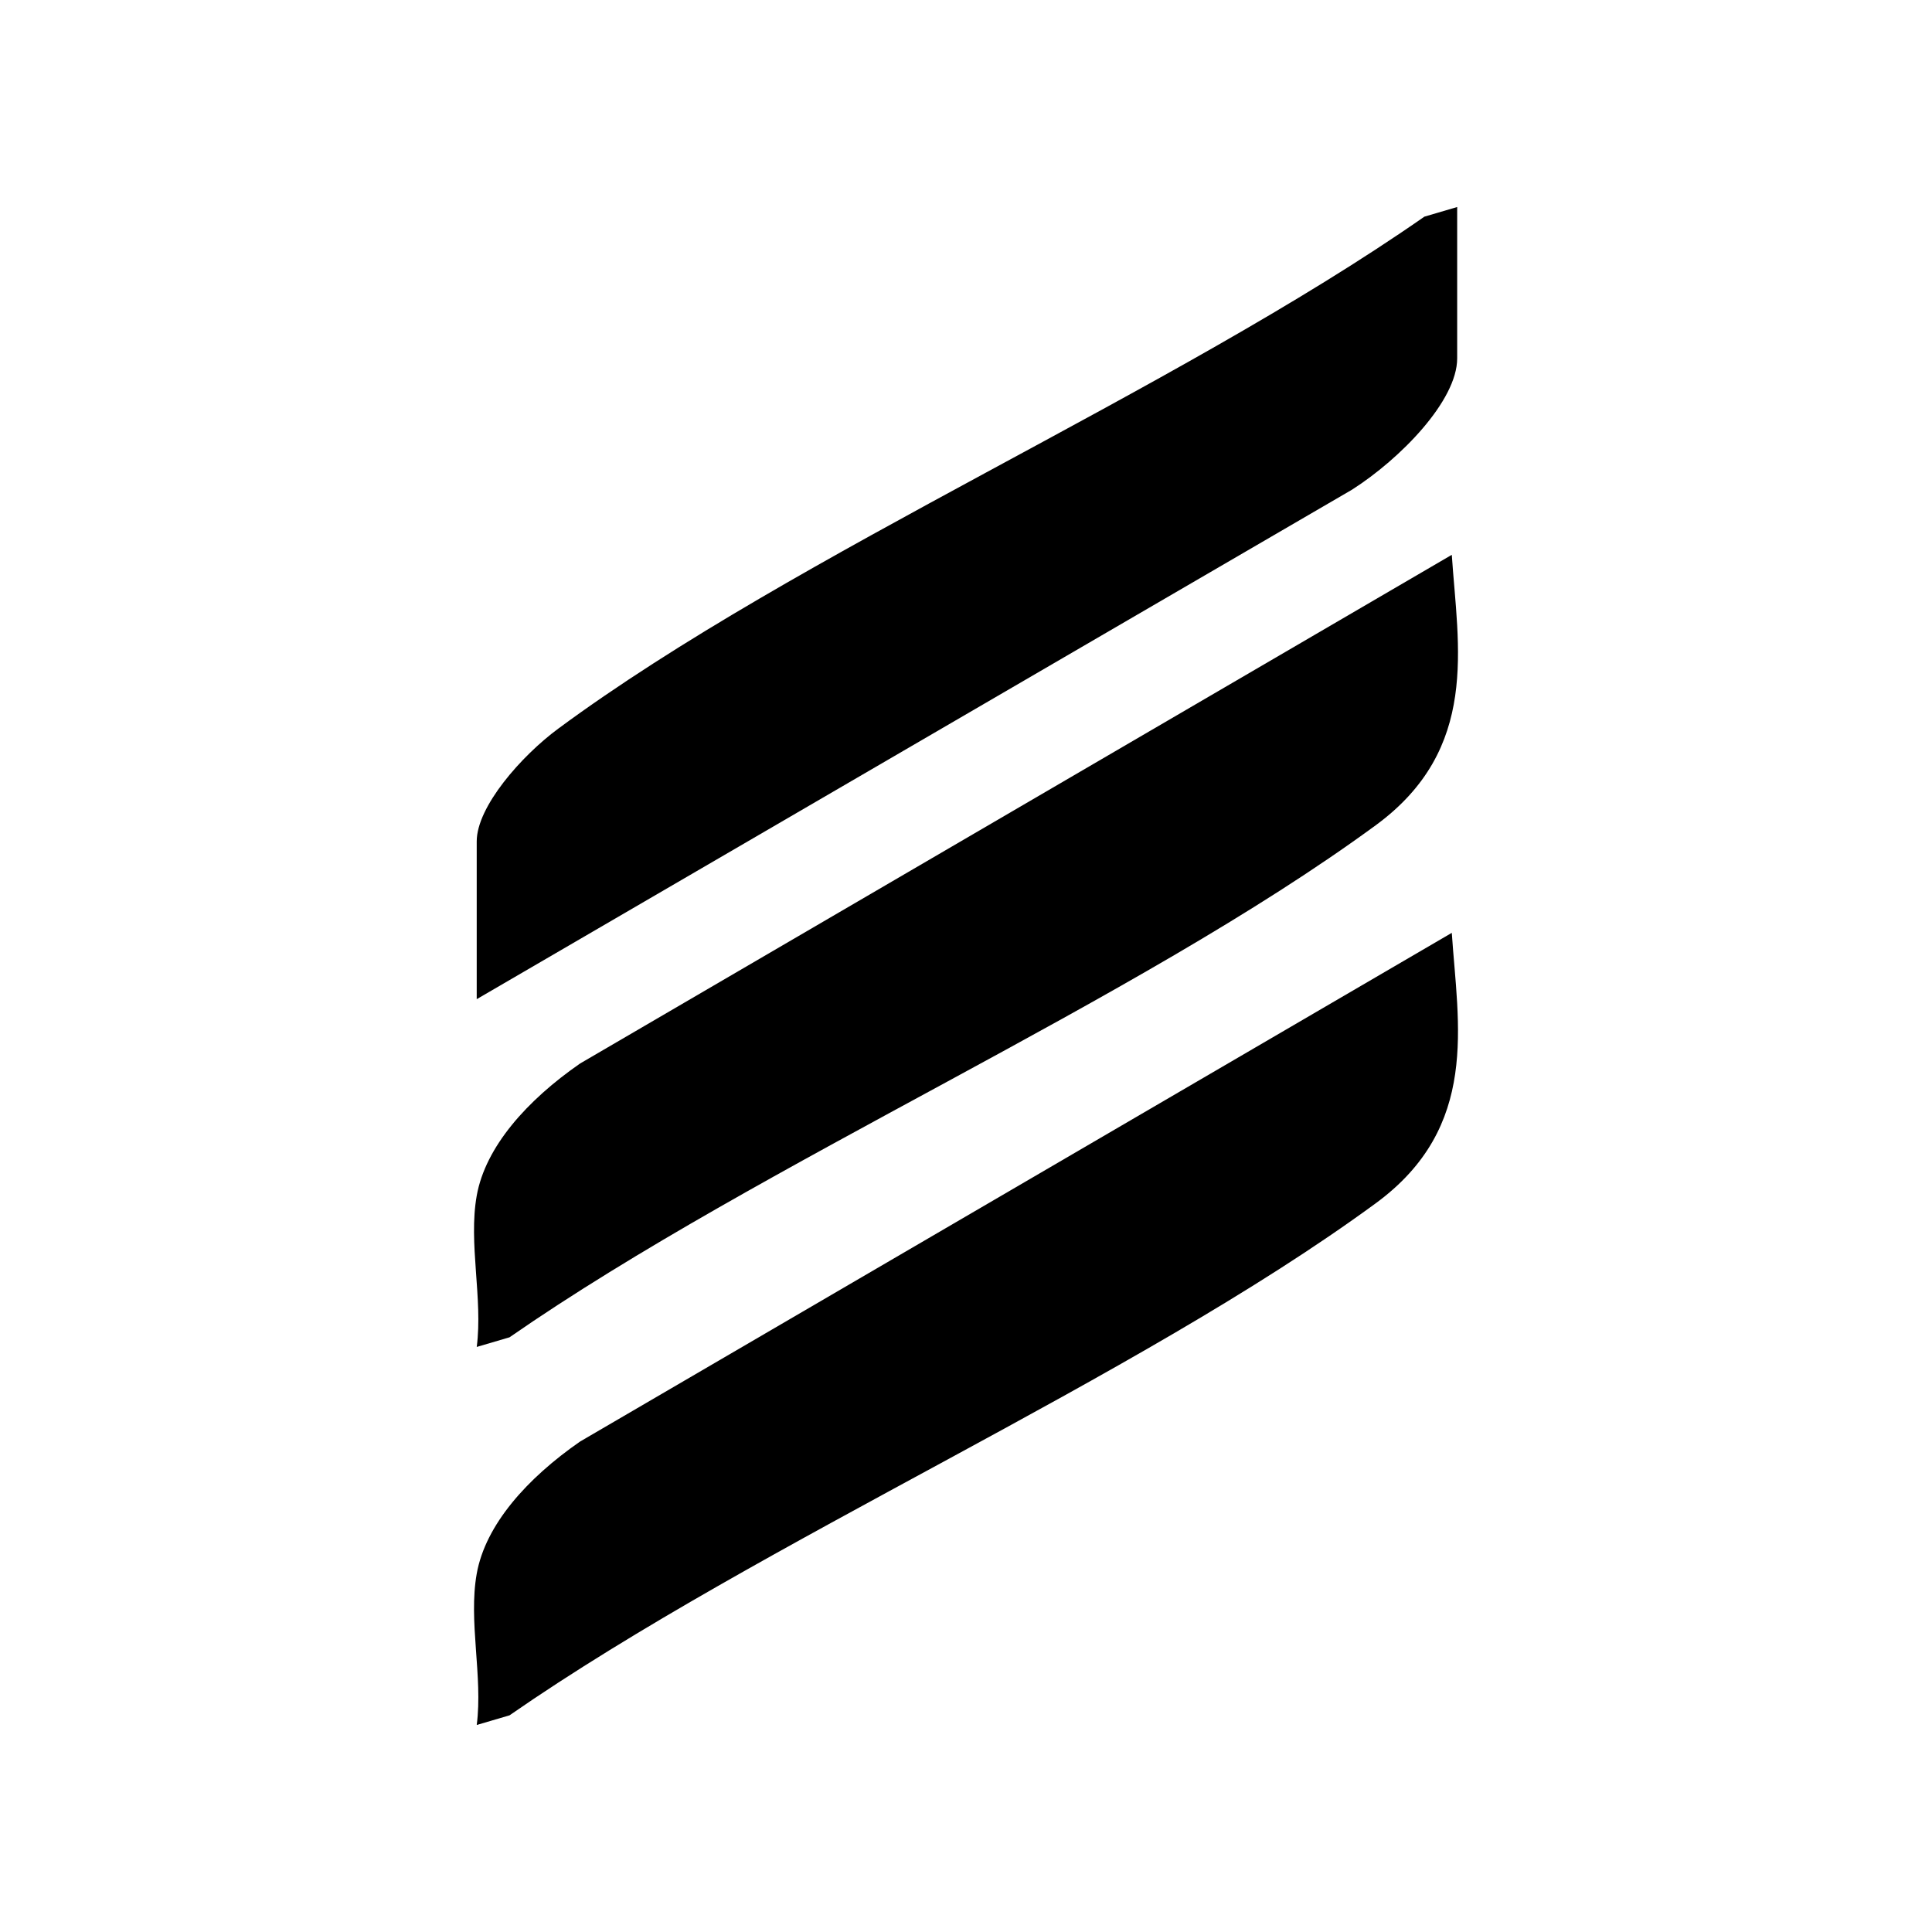
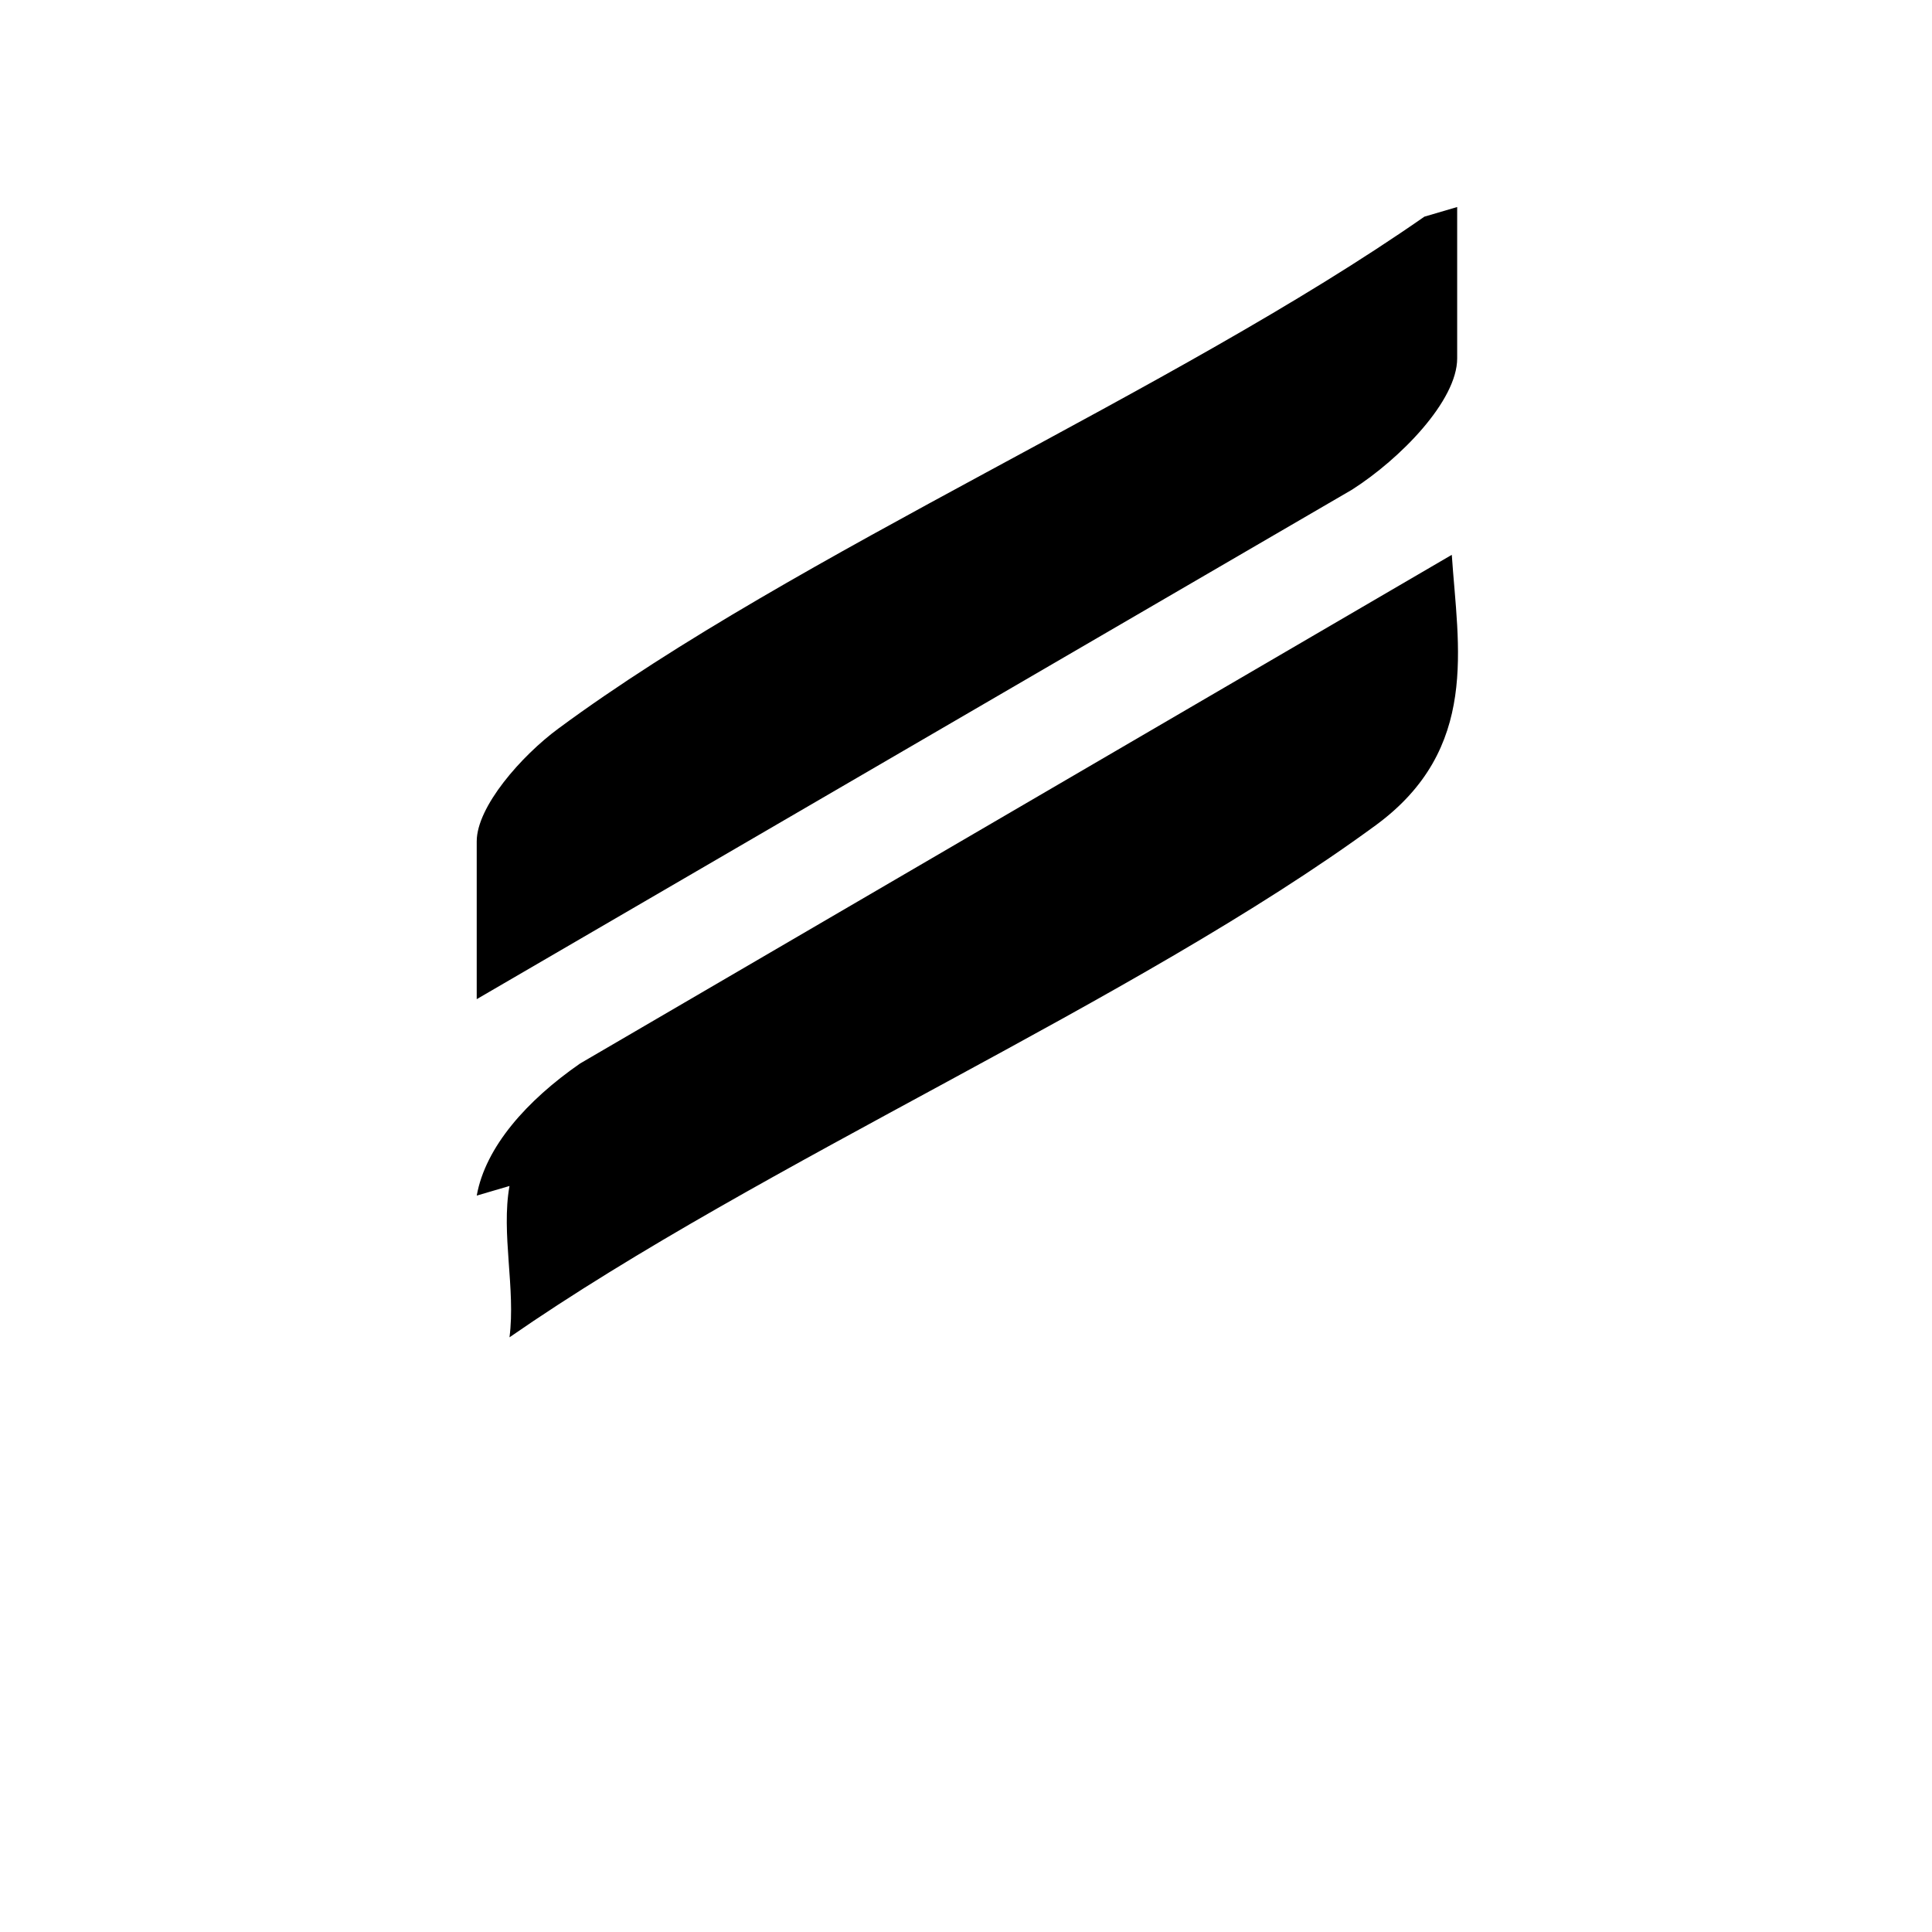
<svg xmlns="http://www.w3.org/2000/svg" id="Capa_1" data-name="Capa 1" viewBox="0 0 1080 1080">
  <g id="SglZYj">
    <g>
-       <path d="M266.5,668.35c4.87-27.27,28.08-53.26,57.78-73.85l487.28-284.35c3.42,51.36,15.81,108.45-42.59,151.23-134.82,98.76-342.48,187.98-484.16,286.19l-18.31,5.38c3.5-27.14-4.76-57.95,0-84.6Z" />
-       <path d="M266.5,879.67c4.87-27.27,28.08-53.26,57.78-73.85l487.28-284.35c3.42,51.36,15.81,108.45-42.59,151.23-134.82,98.76-342.48,187.98-484.16,286.19l-18.31,5.38c3.5-27.14-4.76-57.95,0-84.6Z" />
+       <path d="M266.5,668.35c4.87-27.27,28.08-53.26,57.78-73.85l487.28-284.35c3.42,51.36,15.81,108.45-42.59,151.23-134.82,98.76-342.48,187.98-484.16,286.19c3.5-27.14-4.76-57.95,0-84.6Z" />
      <path d="M814.57,115.73v84.6c0,23.66-31.76,56.15-58.78,73.4l-489.3,284.81v-88.2c0-19.42,24.98-47.81,45.6-63.04,133.53-98.61,343.42-188.07,484.16-286.19l18.31-5.38Z" />
    </g>
  </g>
</svg>